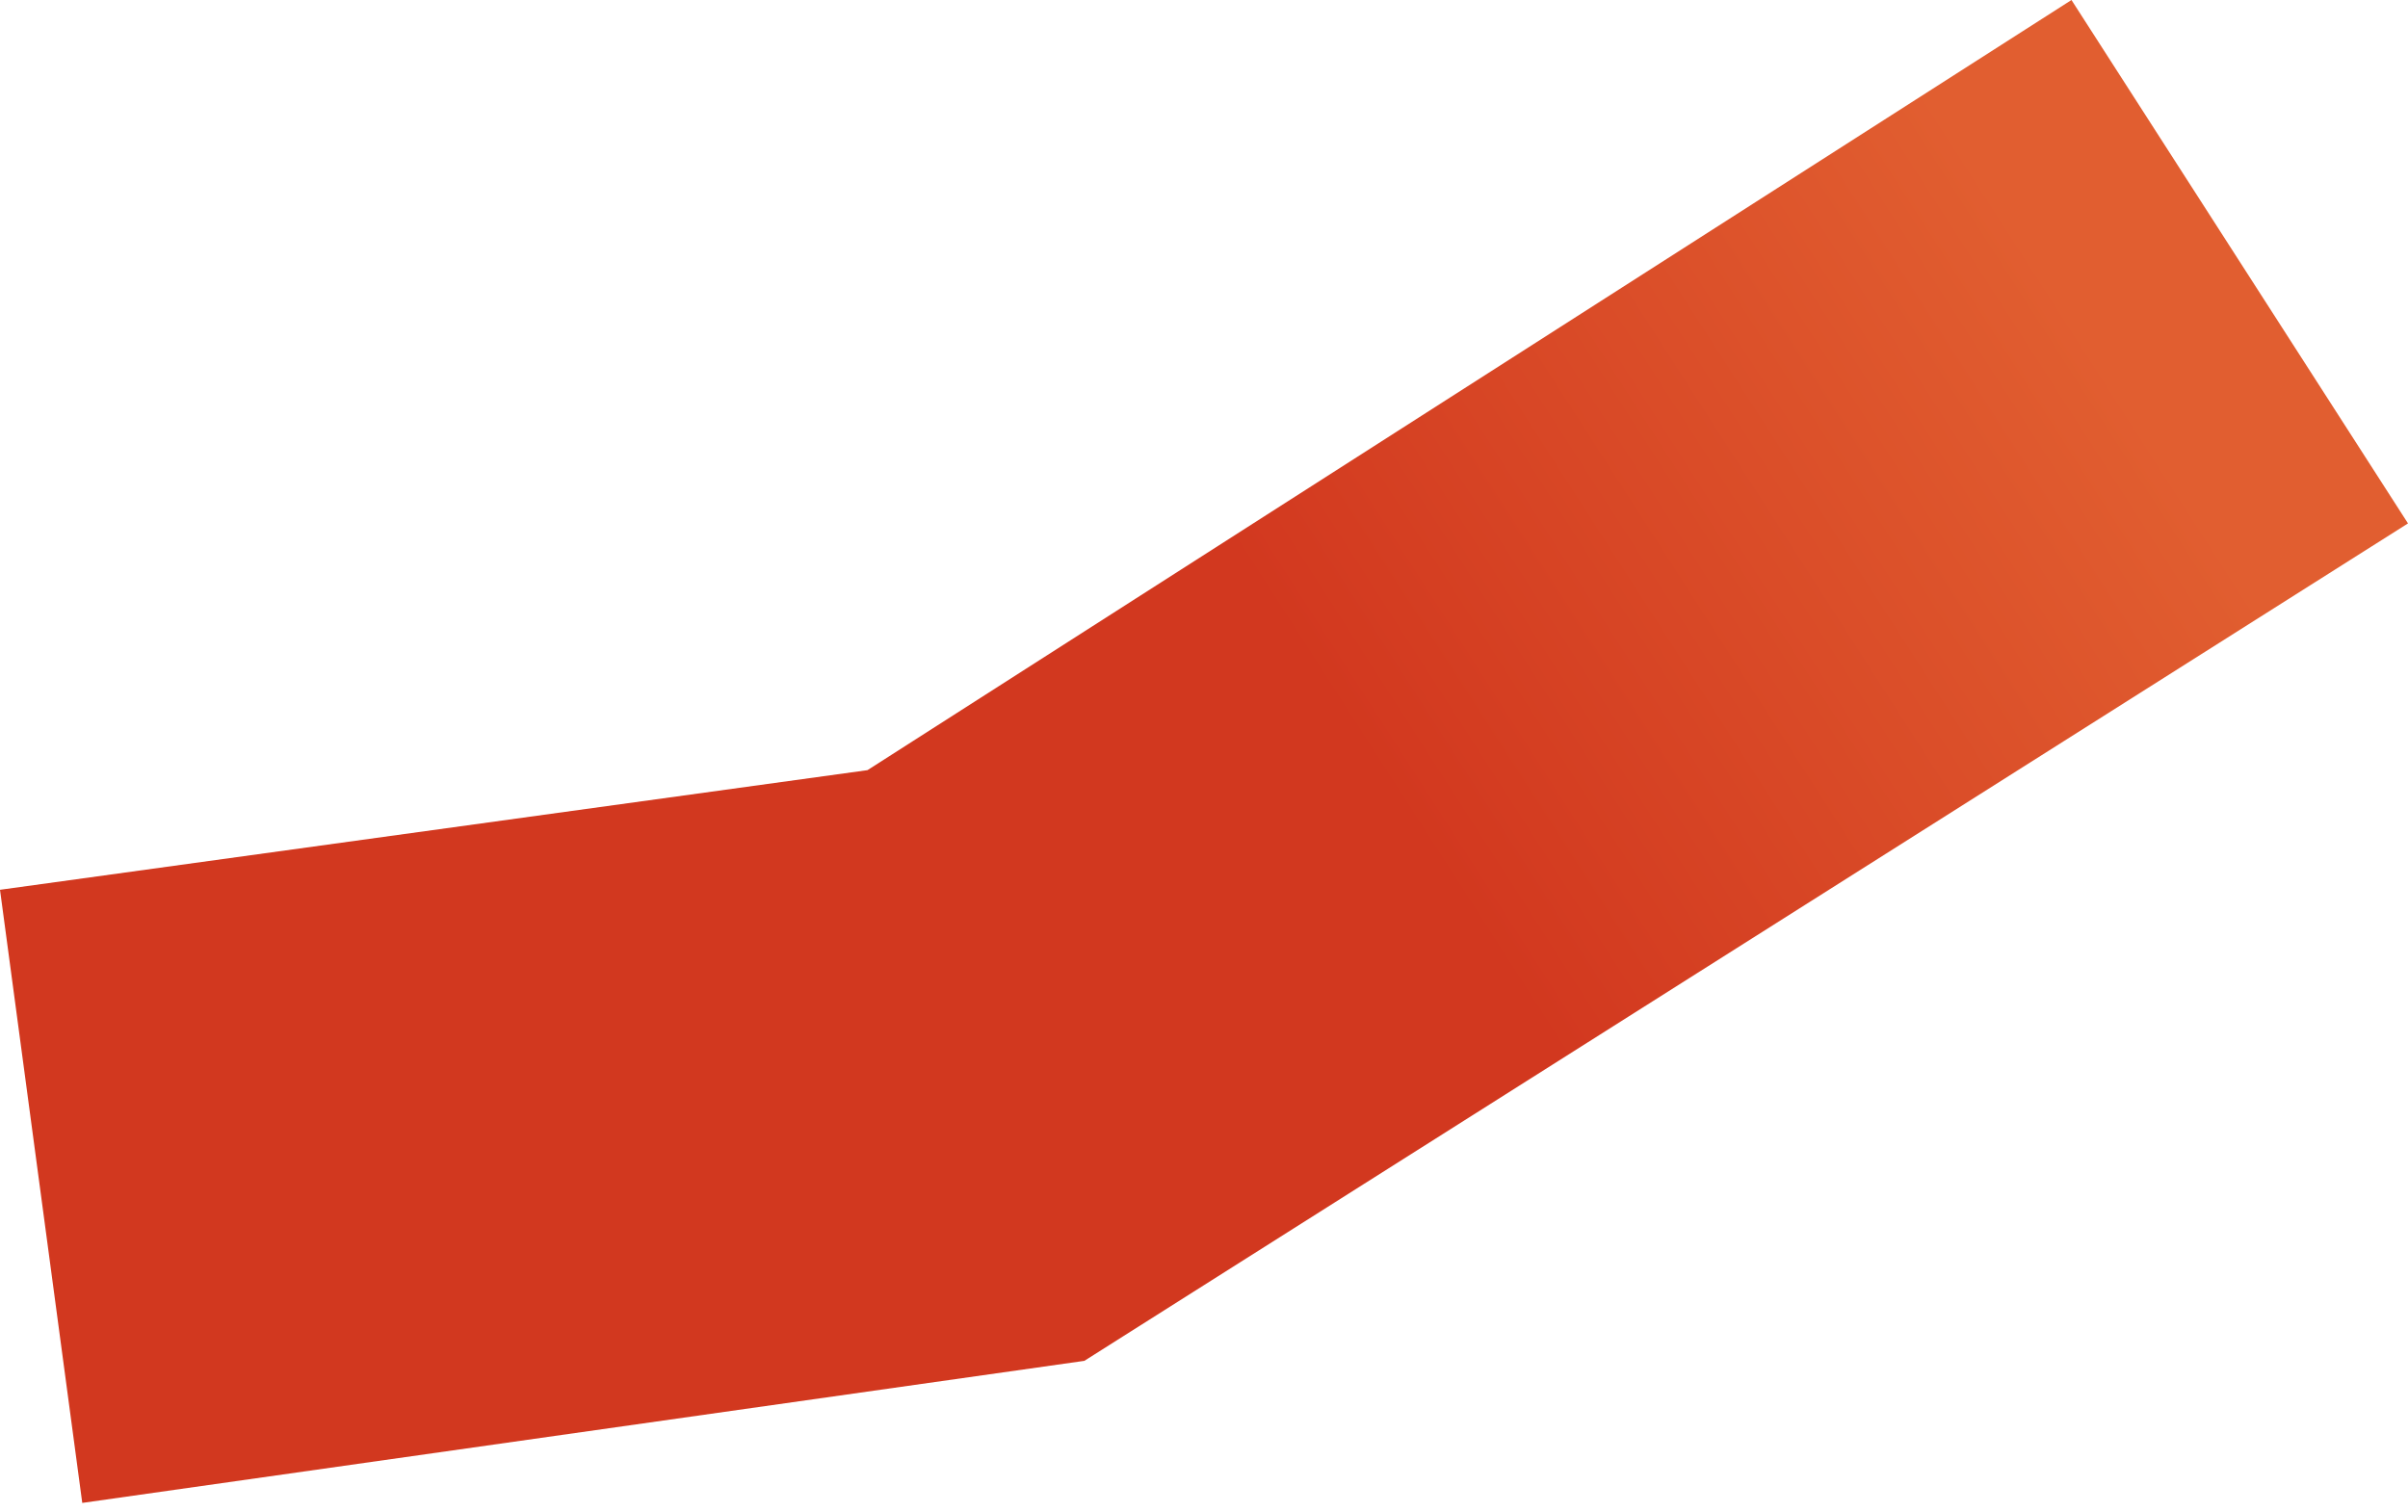
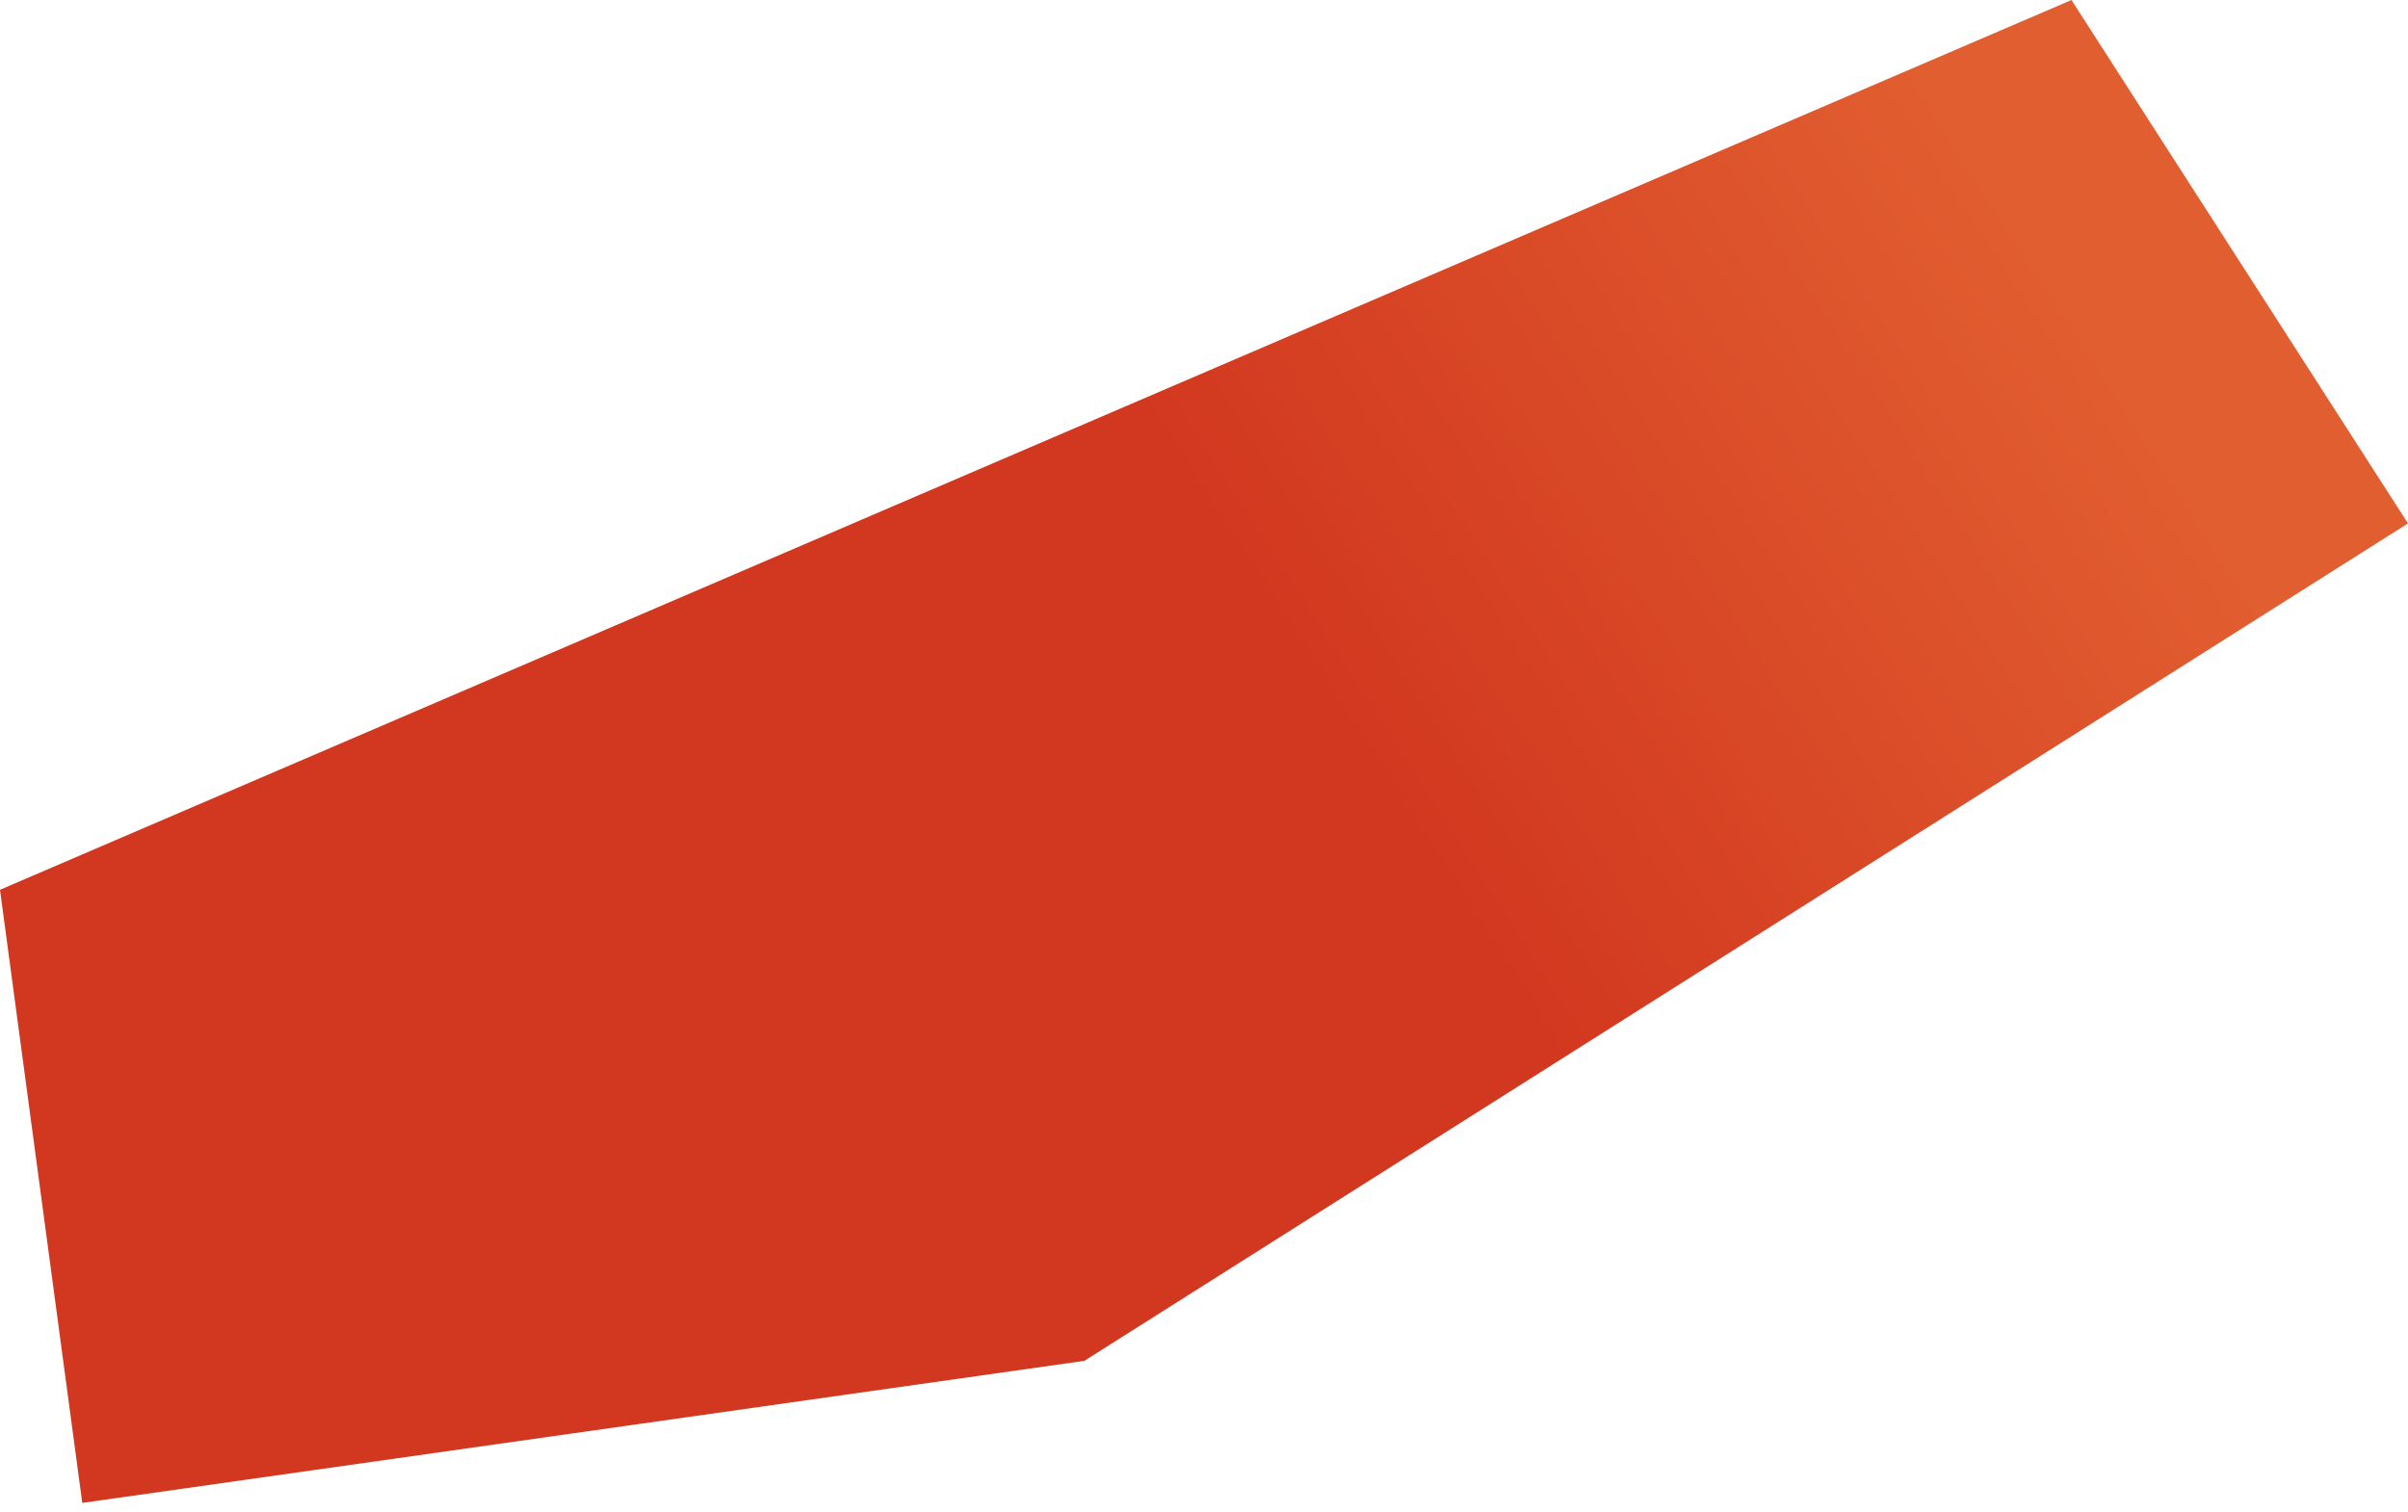
<svg xmlns="http://www.w3.org/2000/svg" width="129" height="81" viewBox="0 0 129 81" fill="none">
-   <path d="M4.407 80.525L0 47.674L46.472 41.264L110.972 0L129 28.044L58.09 72.913L4.407 80.525Z" fill="url(#paint0_linear_1_113)" />
+   <path d="M4.407 80.525L0 47.674L110.972 0L129 28.044L58.09 72.913L4.407 80.525Z" fill="url(#paint0_linear_1_113)" />
  <defs>
    <linearGradient id="paint0_linear_1_113" x1="106.933" y1="10.396" x2="69.294" y2="34.582" gradientUnits="userSpaceOnUse">
      <stop stop-color="#E15E30" />
      <stop offset="1" stop-color="#D2381F" />
    </linearGradient>
  </defs>
</svg>